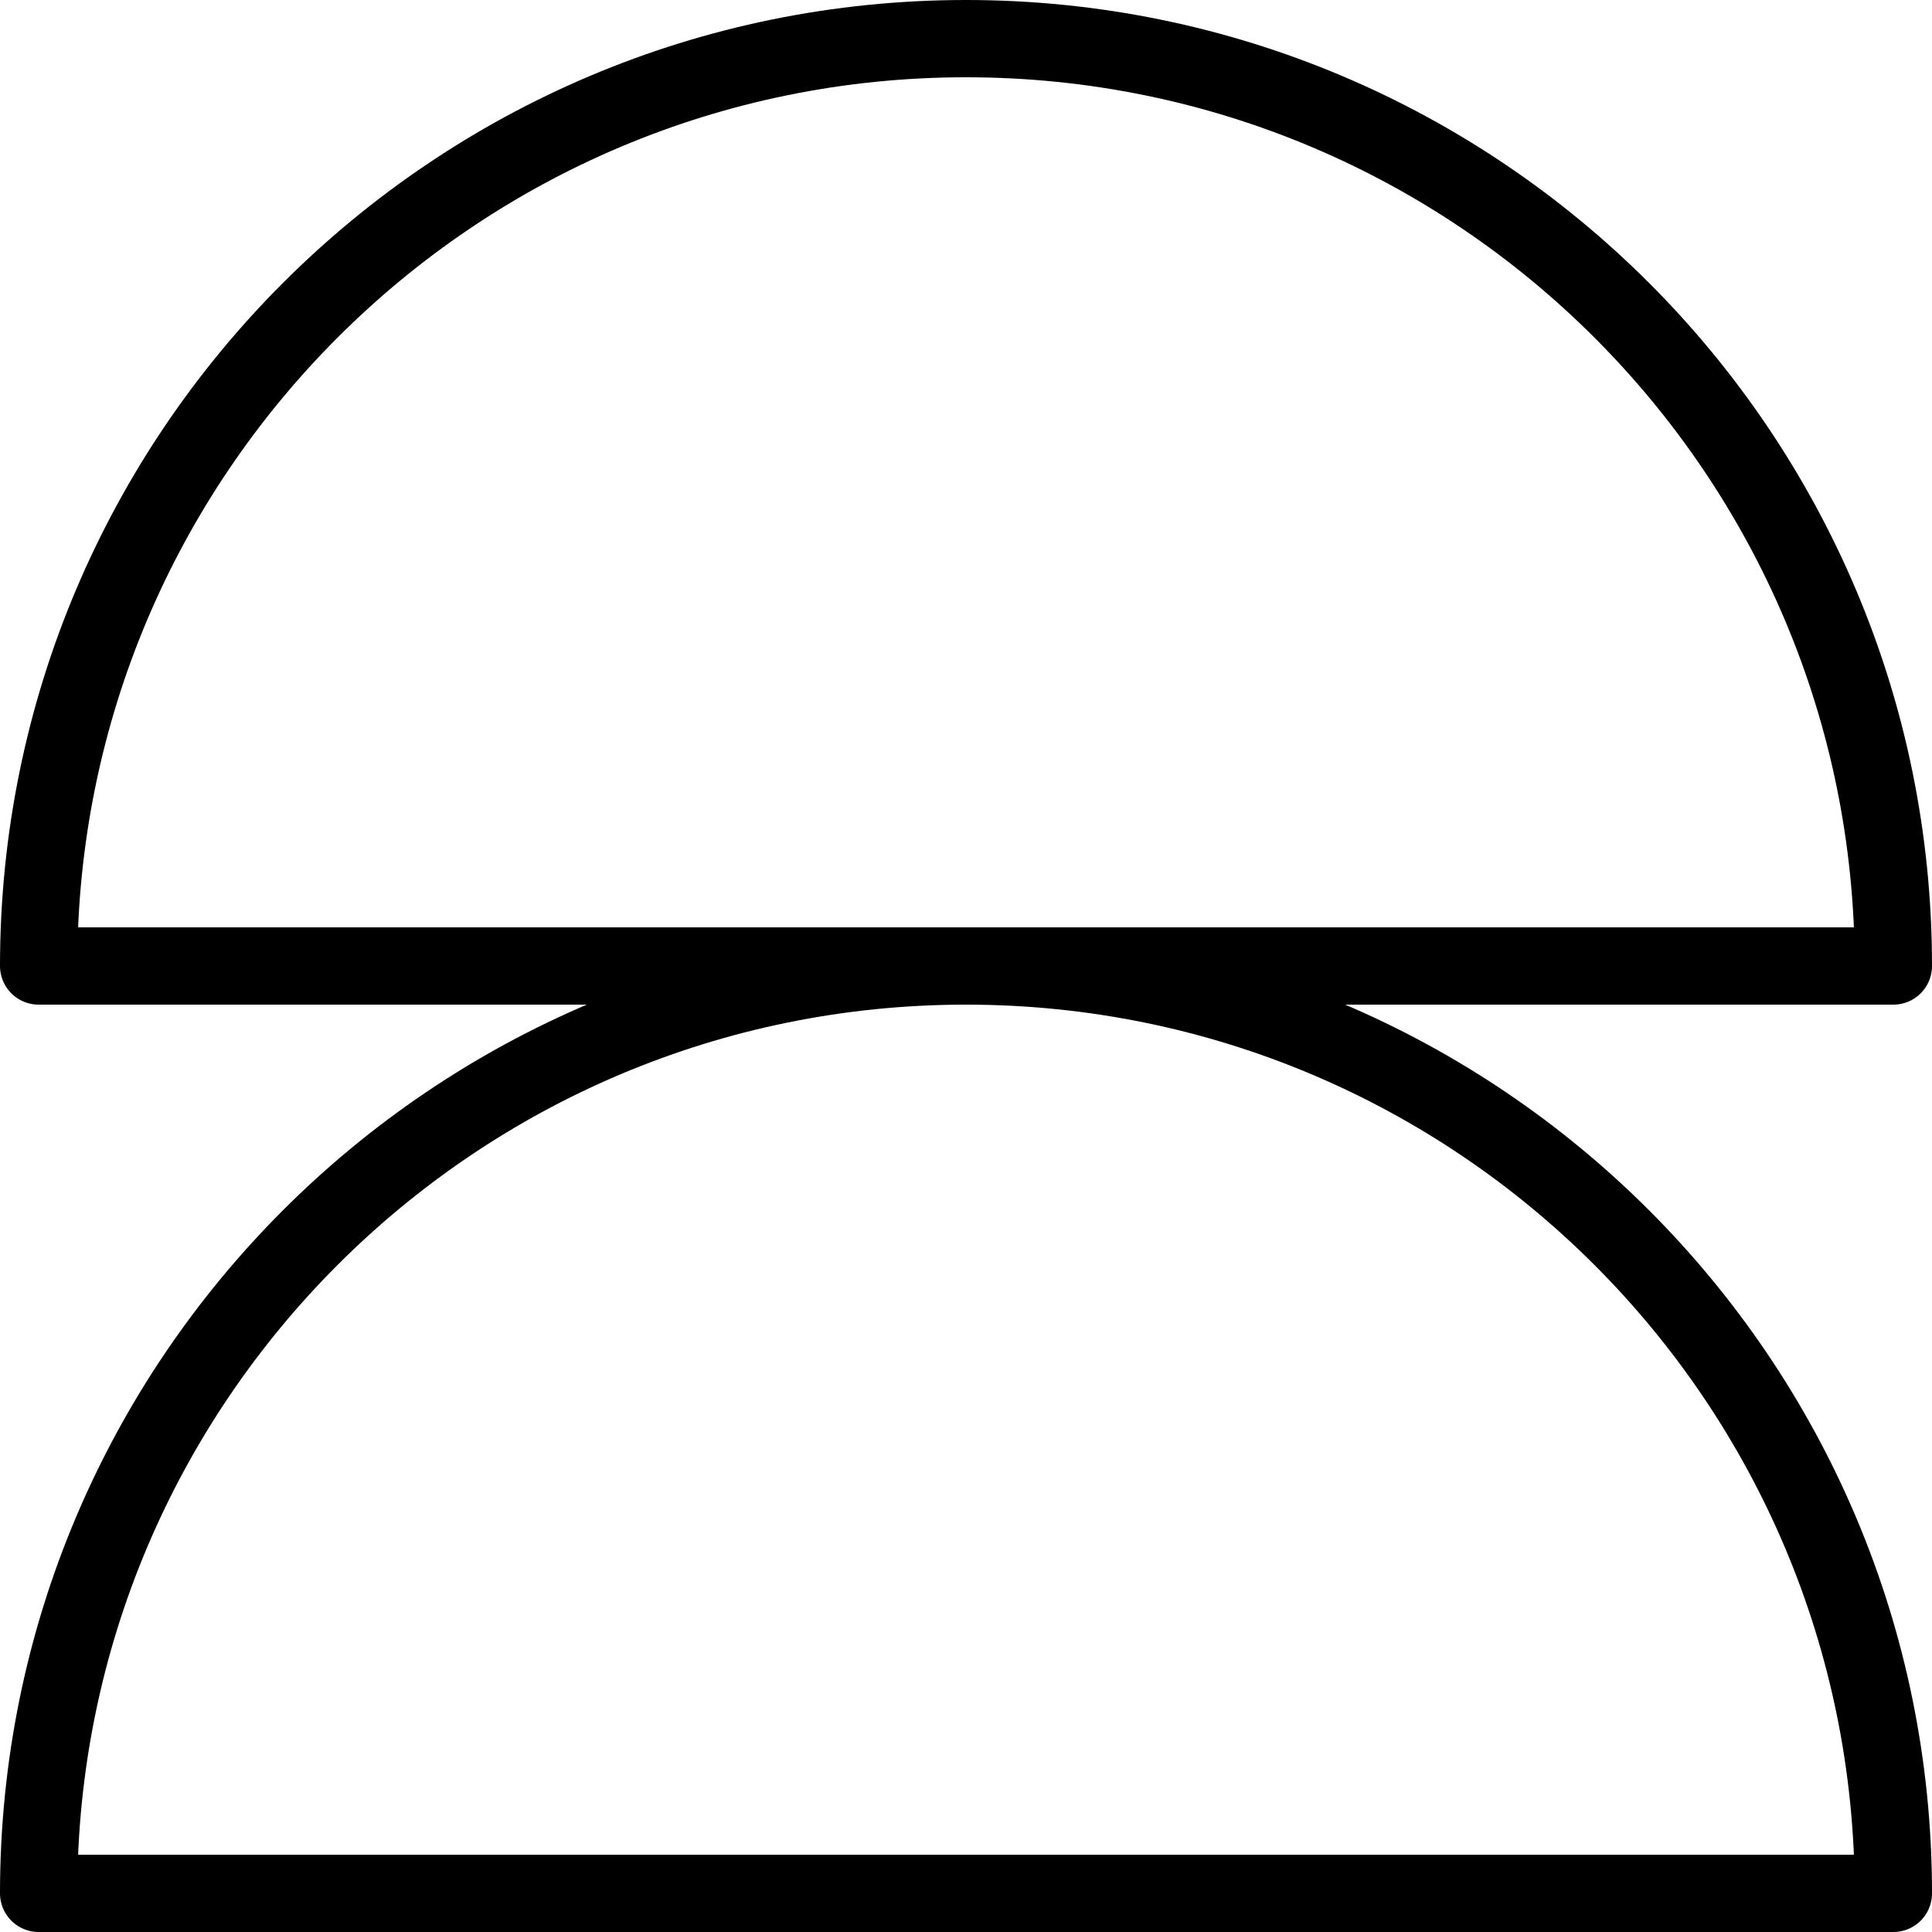
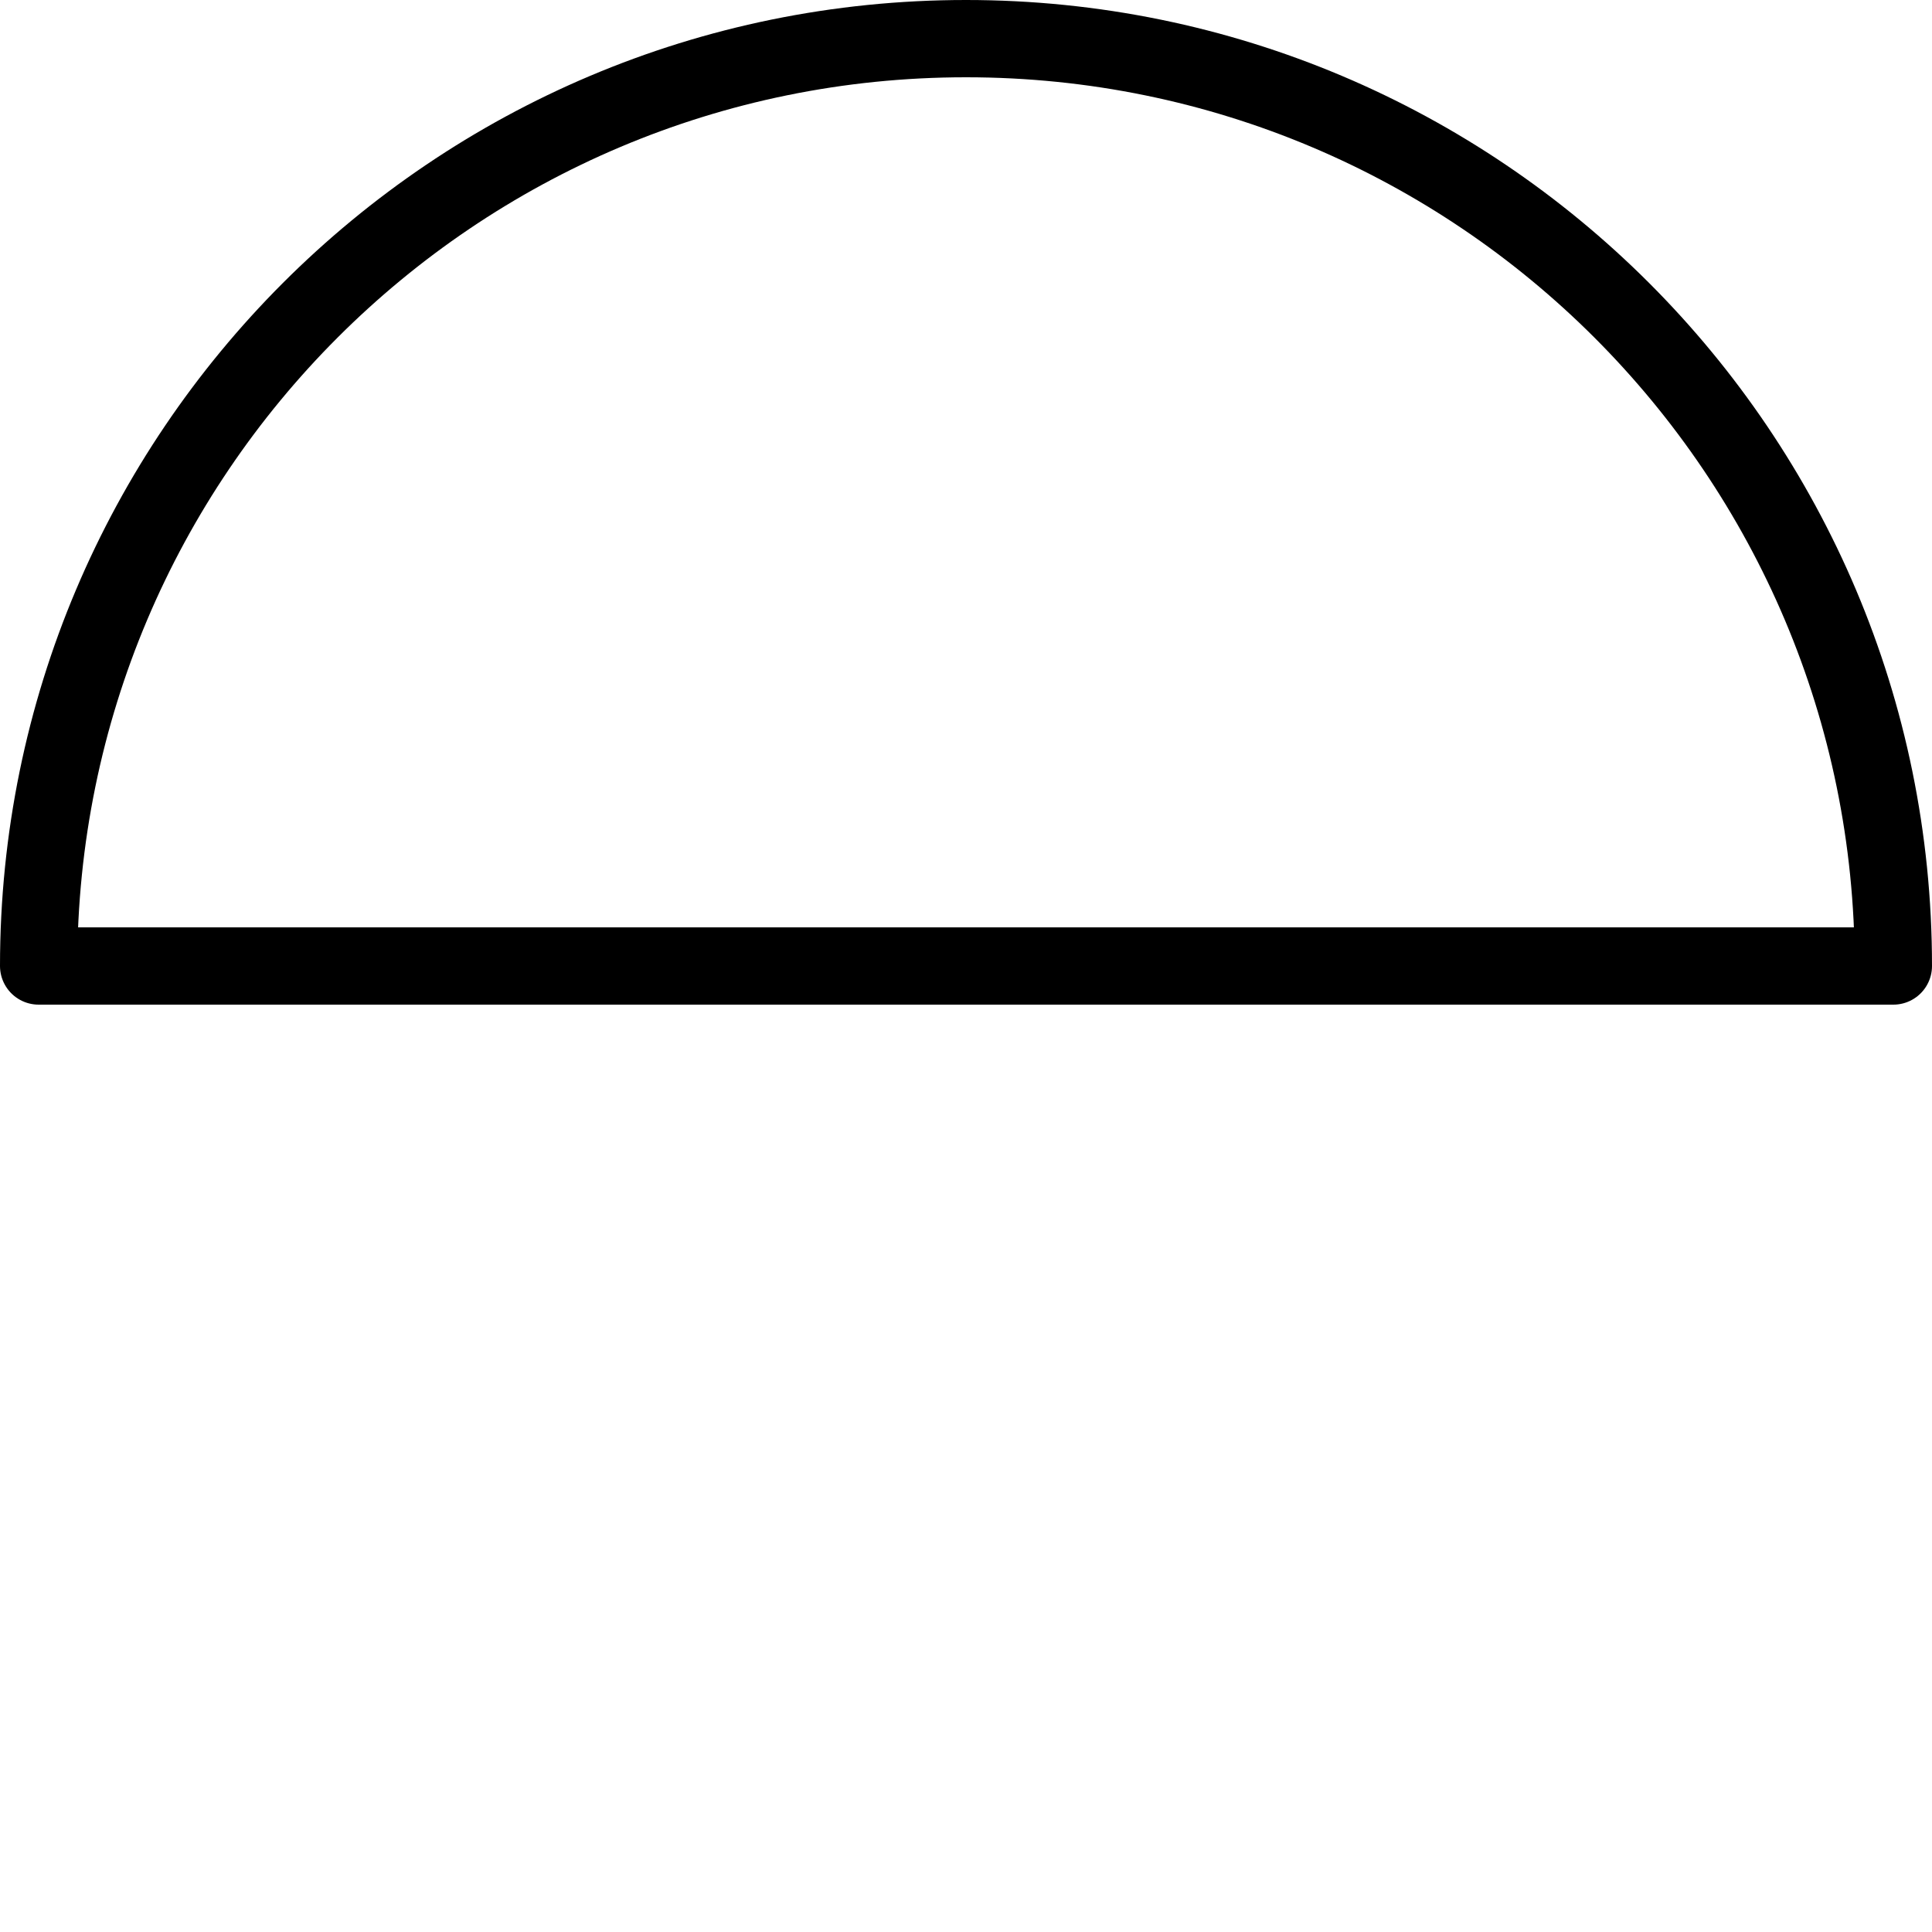
<svg xmlns="http://www.w3.org/2000/svg" width="50" height="50" viewBox="0 0 50 50" fill="none">
  <path d="M49 25C49 11.745 38.255 1 25 1C11.745 1 1 11.745 1 25H49Z" stroke="black" stroke-width="2" stroke-linejoin="round" />
-   <path d="M49 49C49 35.745 38.255 25 25 25C11.745 25 1 35.745 1 49H49Z" stroke="black" stroke-width="2" stroke-linejoin="round" />
</svg>